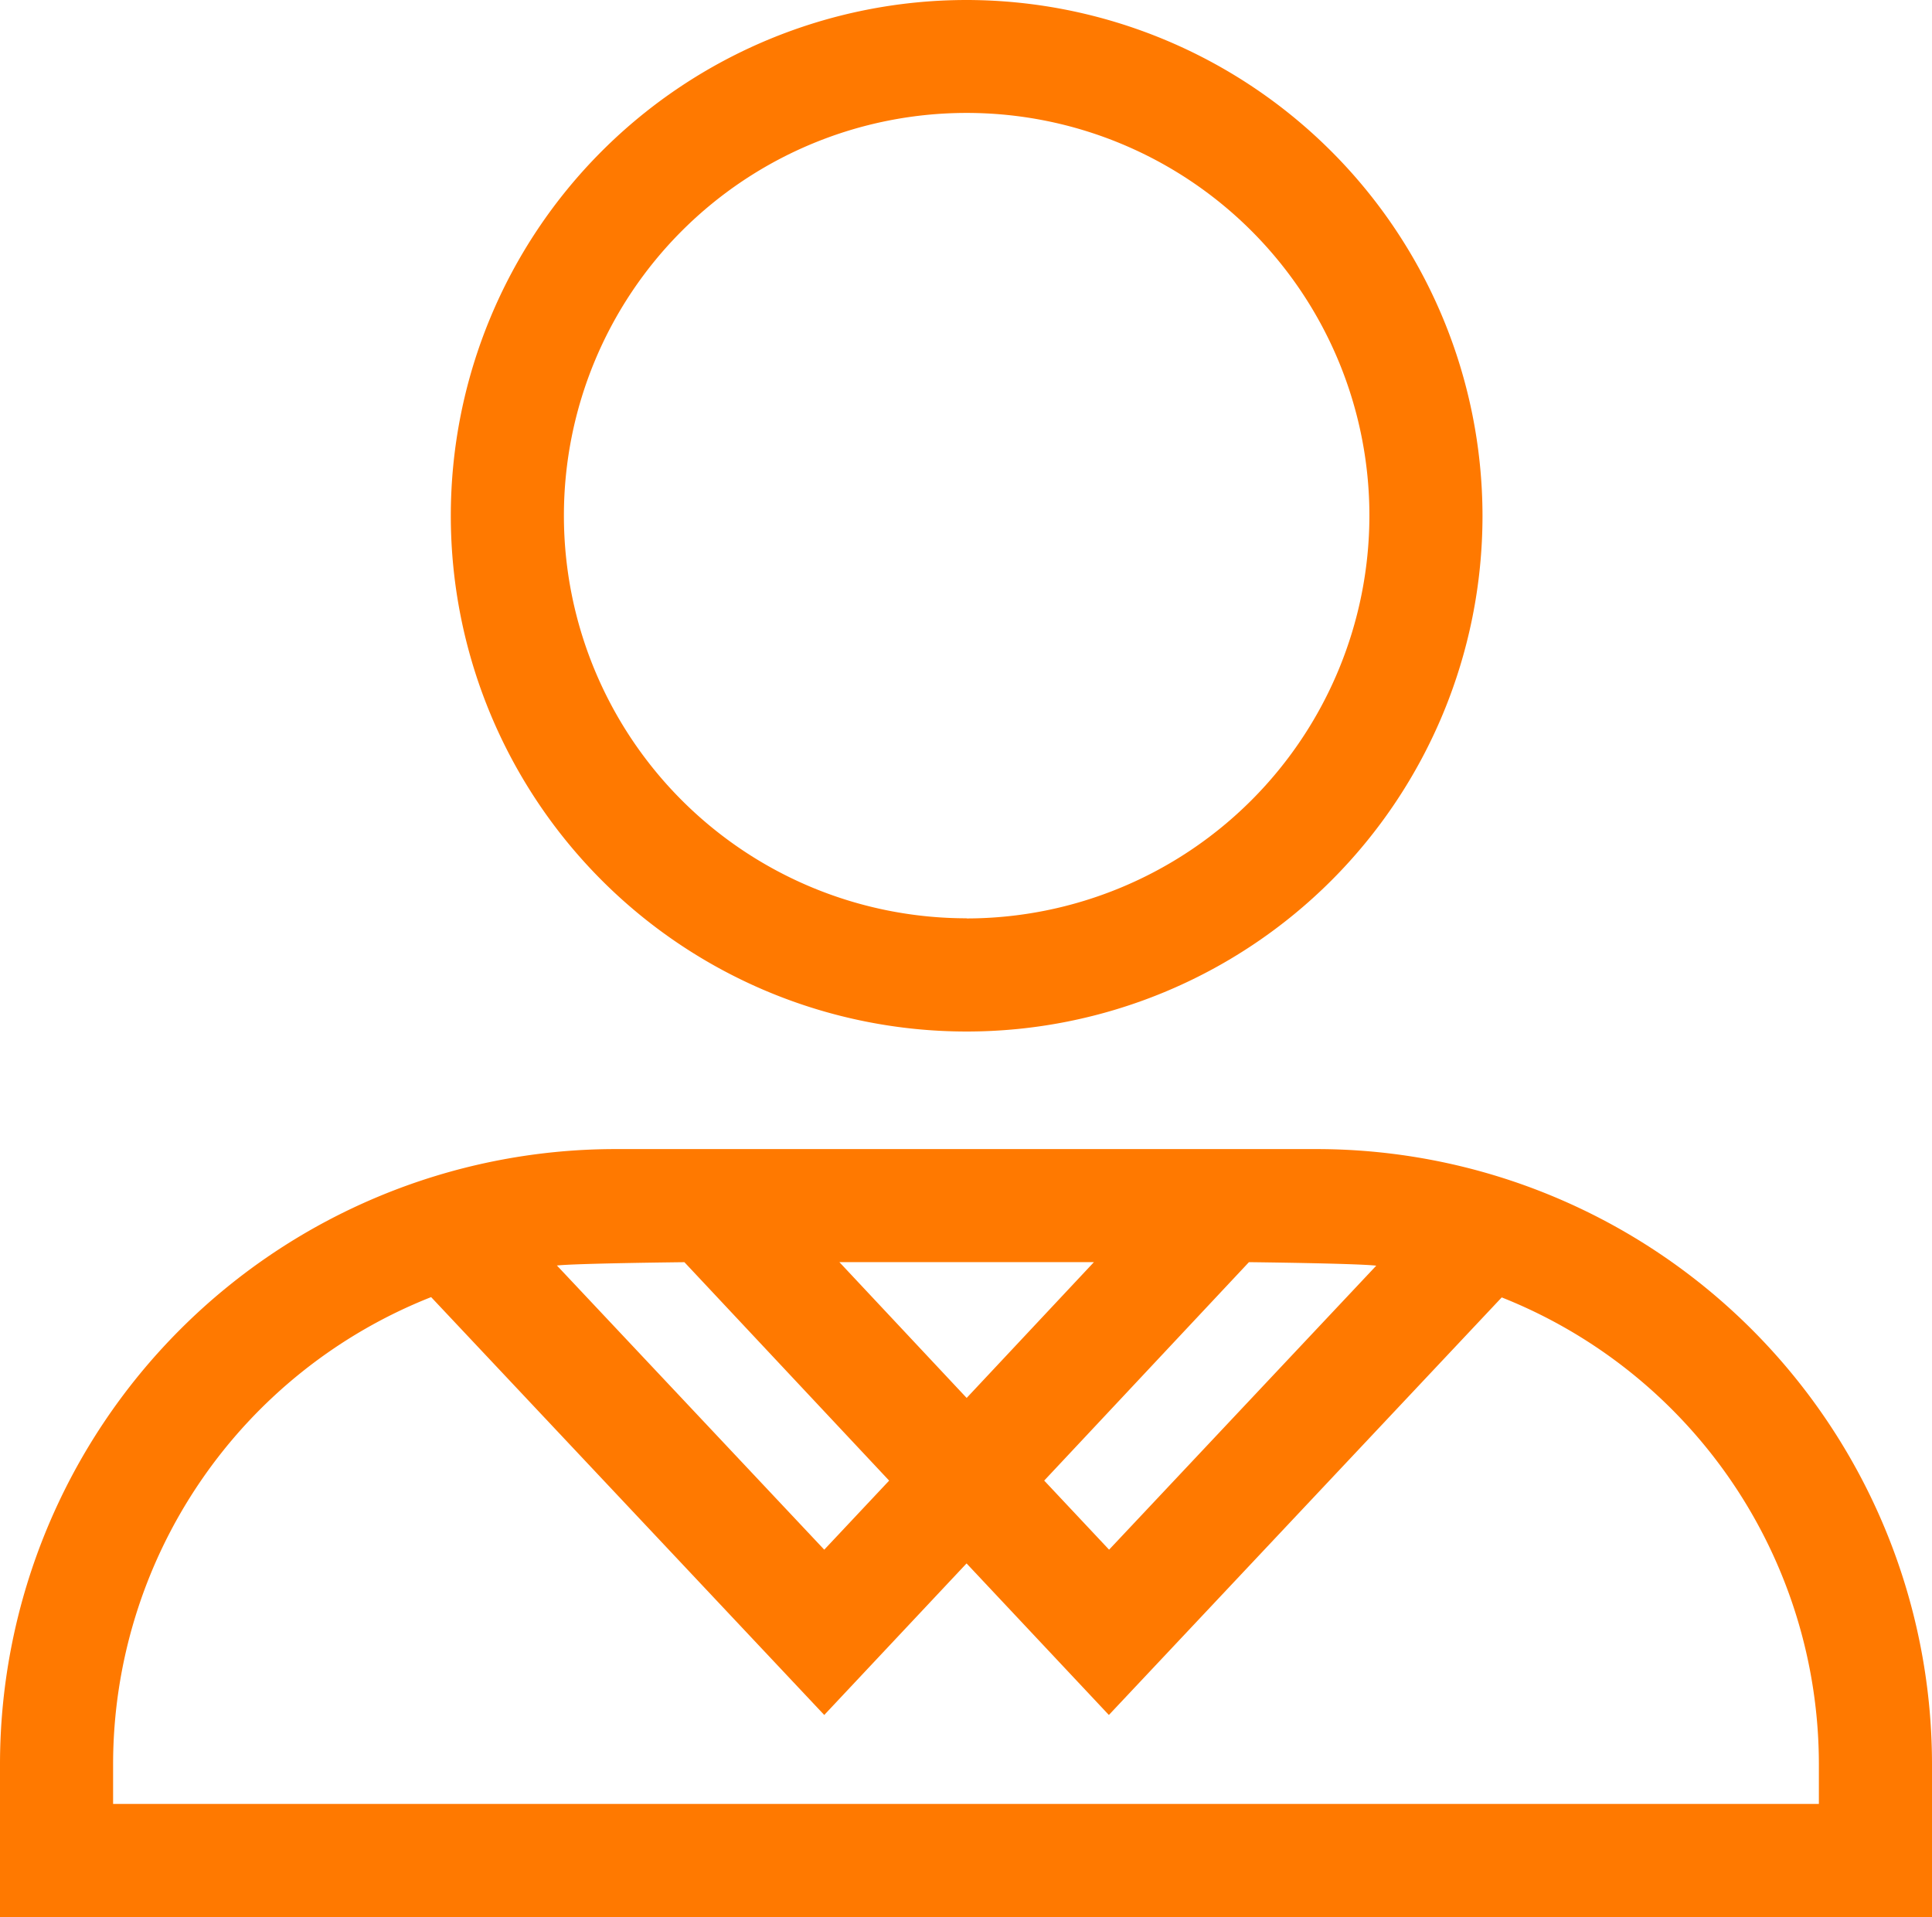
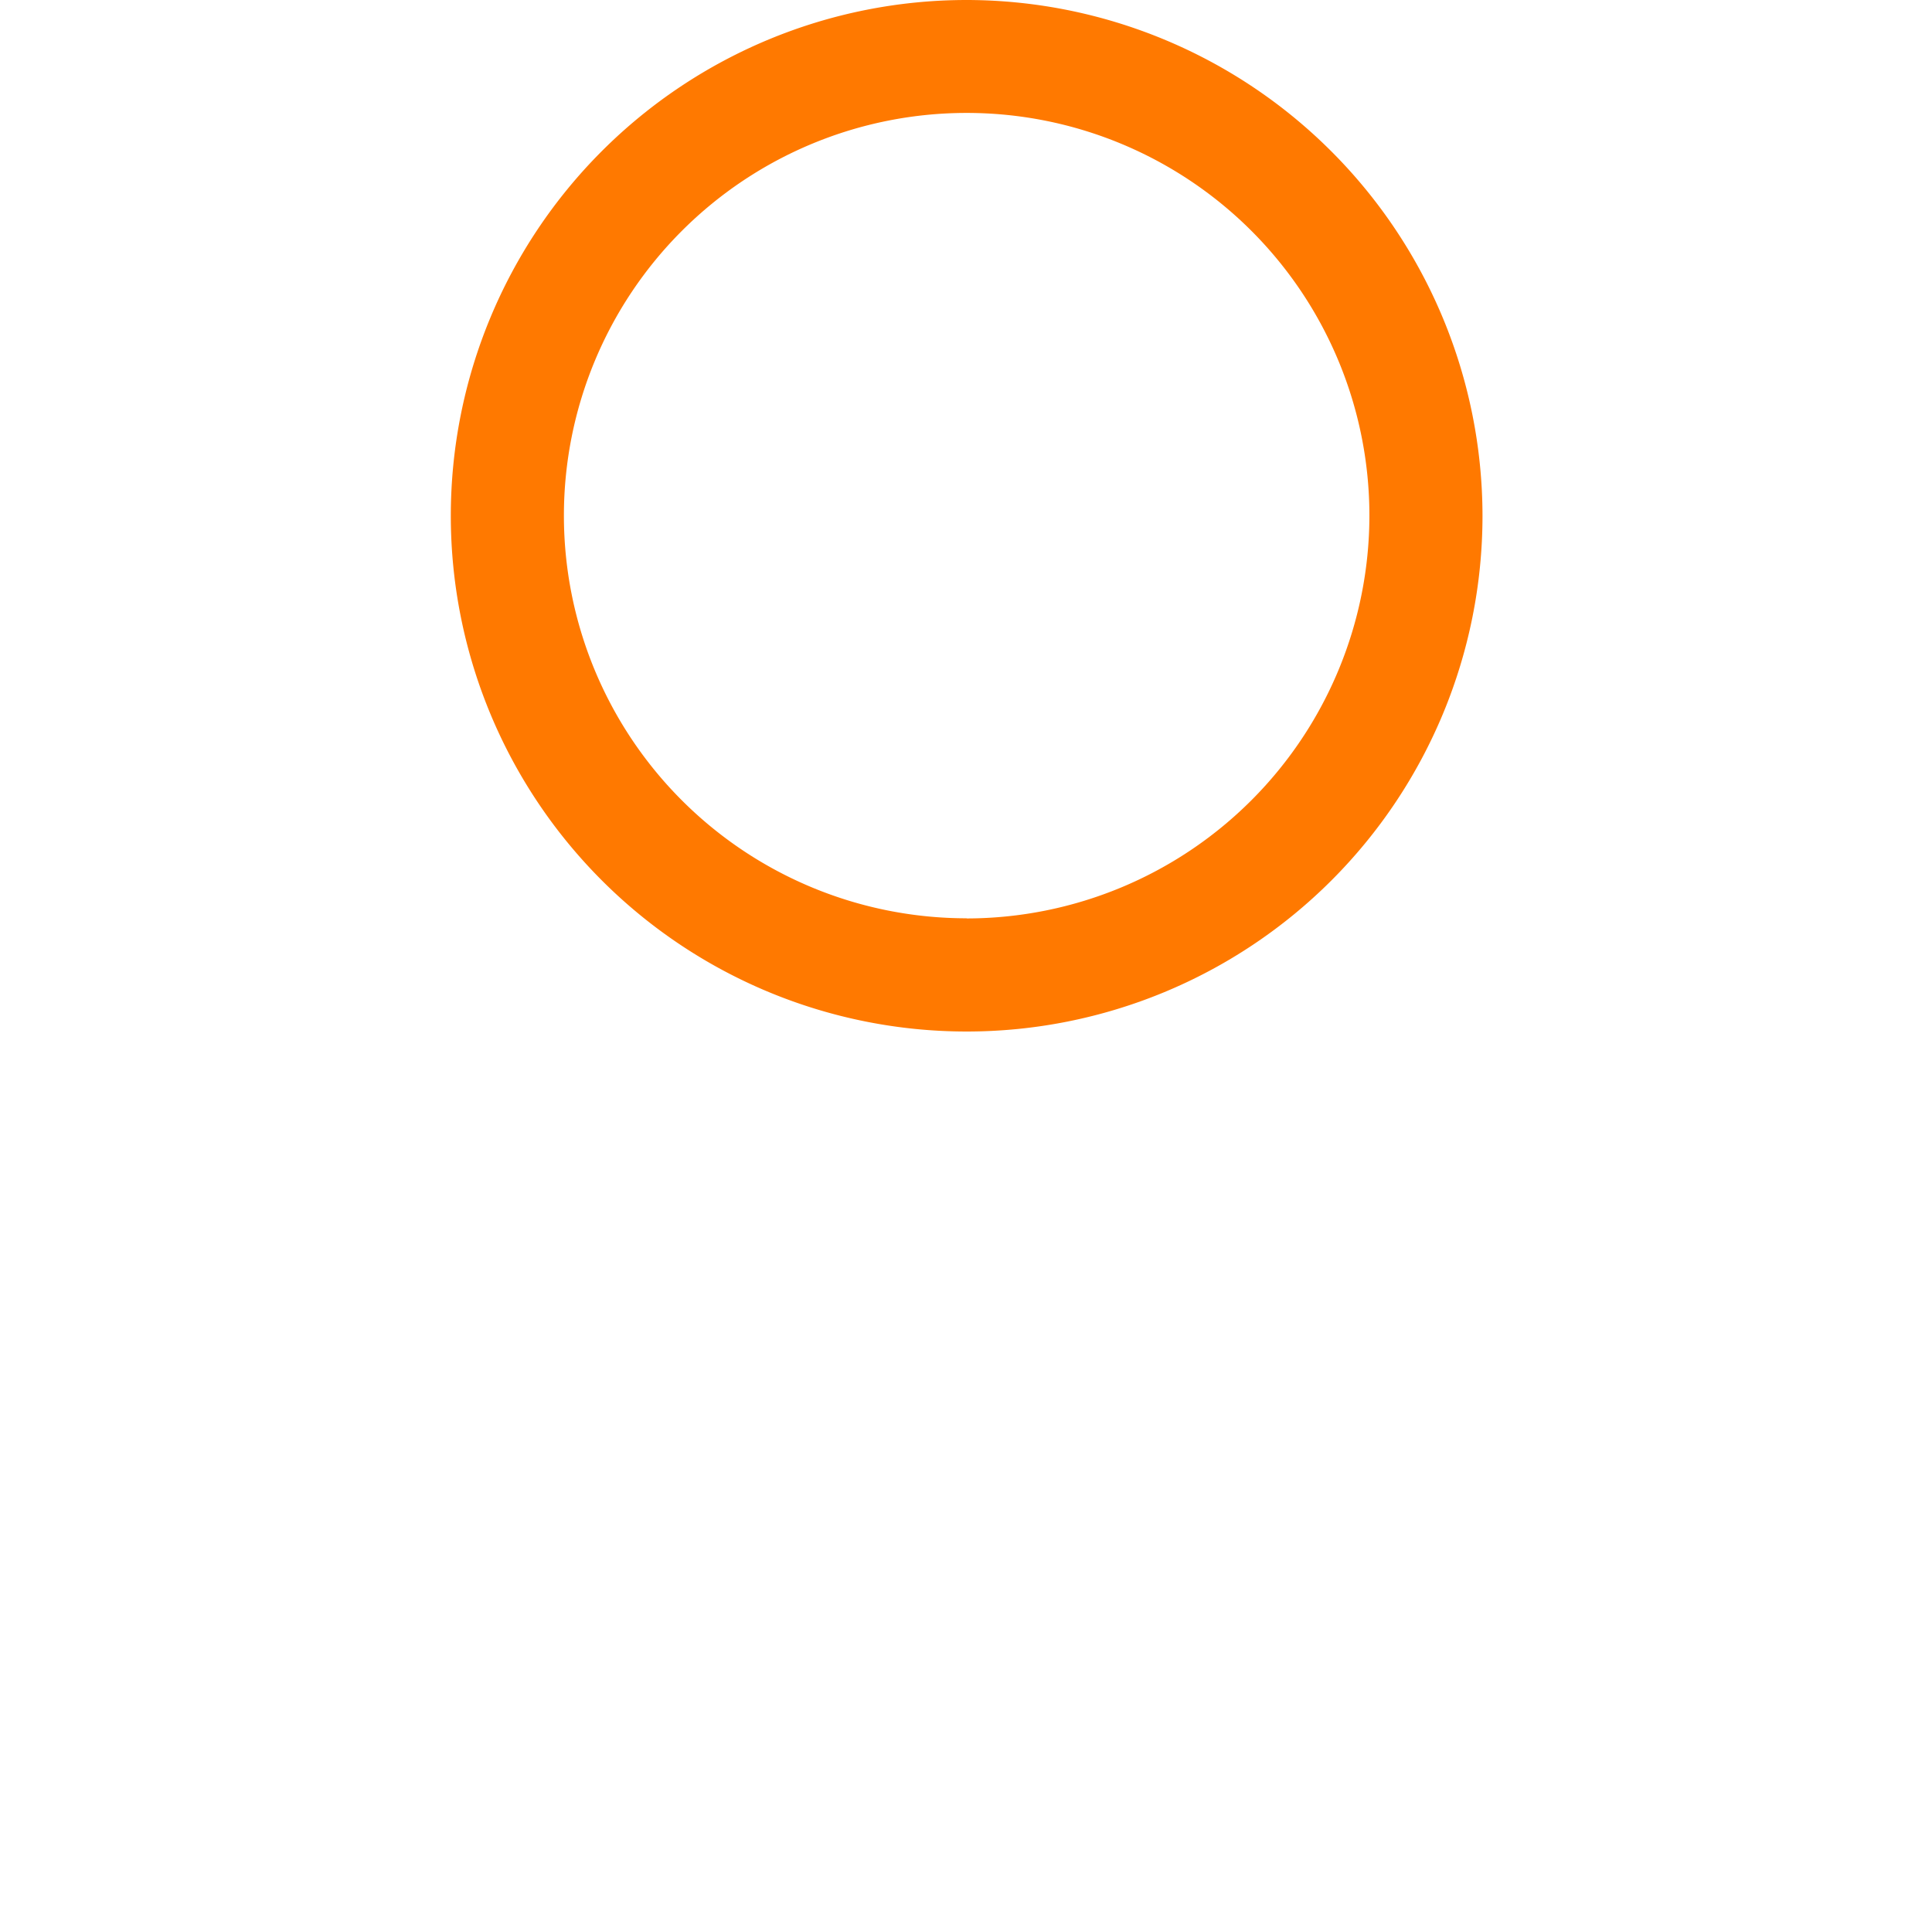
<svg xmlns="http://www.w3.org/2000/svg" viewBox="0 0 65 64.507">
  <defs>
    <style>.a{fill:#ff7900;}</style>
  </defs>
  <g transform="translate(0 -1.94)">
    <g transform="translate(0 40.606)">
-       <path class="a" d="M44.313,306.509H20.687A20.71,20.71,0,0,0,0,327.2v5.155H65V327.2A20.71,20.71,0,0,0,44.313,306.509Zm1.99,3.923-8.989,9.557-2.183-2.325,6.888-7.35S45.65,310.355,46.3,310.432Zm-9.5-.118-4.281,4.569-4.281-4.569Zm-13.778,0,6.889,7.351-2.183,2.324-8.994-9.562C19.377,310.354,23.025,310.315,23.025,310.315Zm38.169,18.23H3.805V327.2a16.909,16.909,0,0,1,10.7-15.71l13.226,14.061,4.788-5.1h0v0l4.788,5.1L50.524,311.5a16.909,16.909,0,0,1,10.67,15.7Z" transform="translate(0 -306.509)" />
-     </g>
+       </g>
    <g transform="translate(15.167 1.94)">
      <path class="a" d="M136.824,1.94A17.355,17.355,0,1,0,154.179,19.3,17.375,17.375,0,0,0,136.824,1.94Zm0,30.9a13.55,13.55,0,1,1,13.55-13.55A13.565,13.565,0,0,1,136.824,32.845Z" transform="translate(-119.469 -1.94)" />
    </g>
  </g>
</svg>